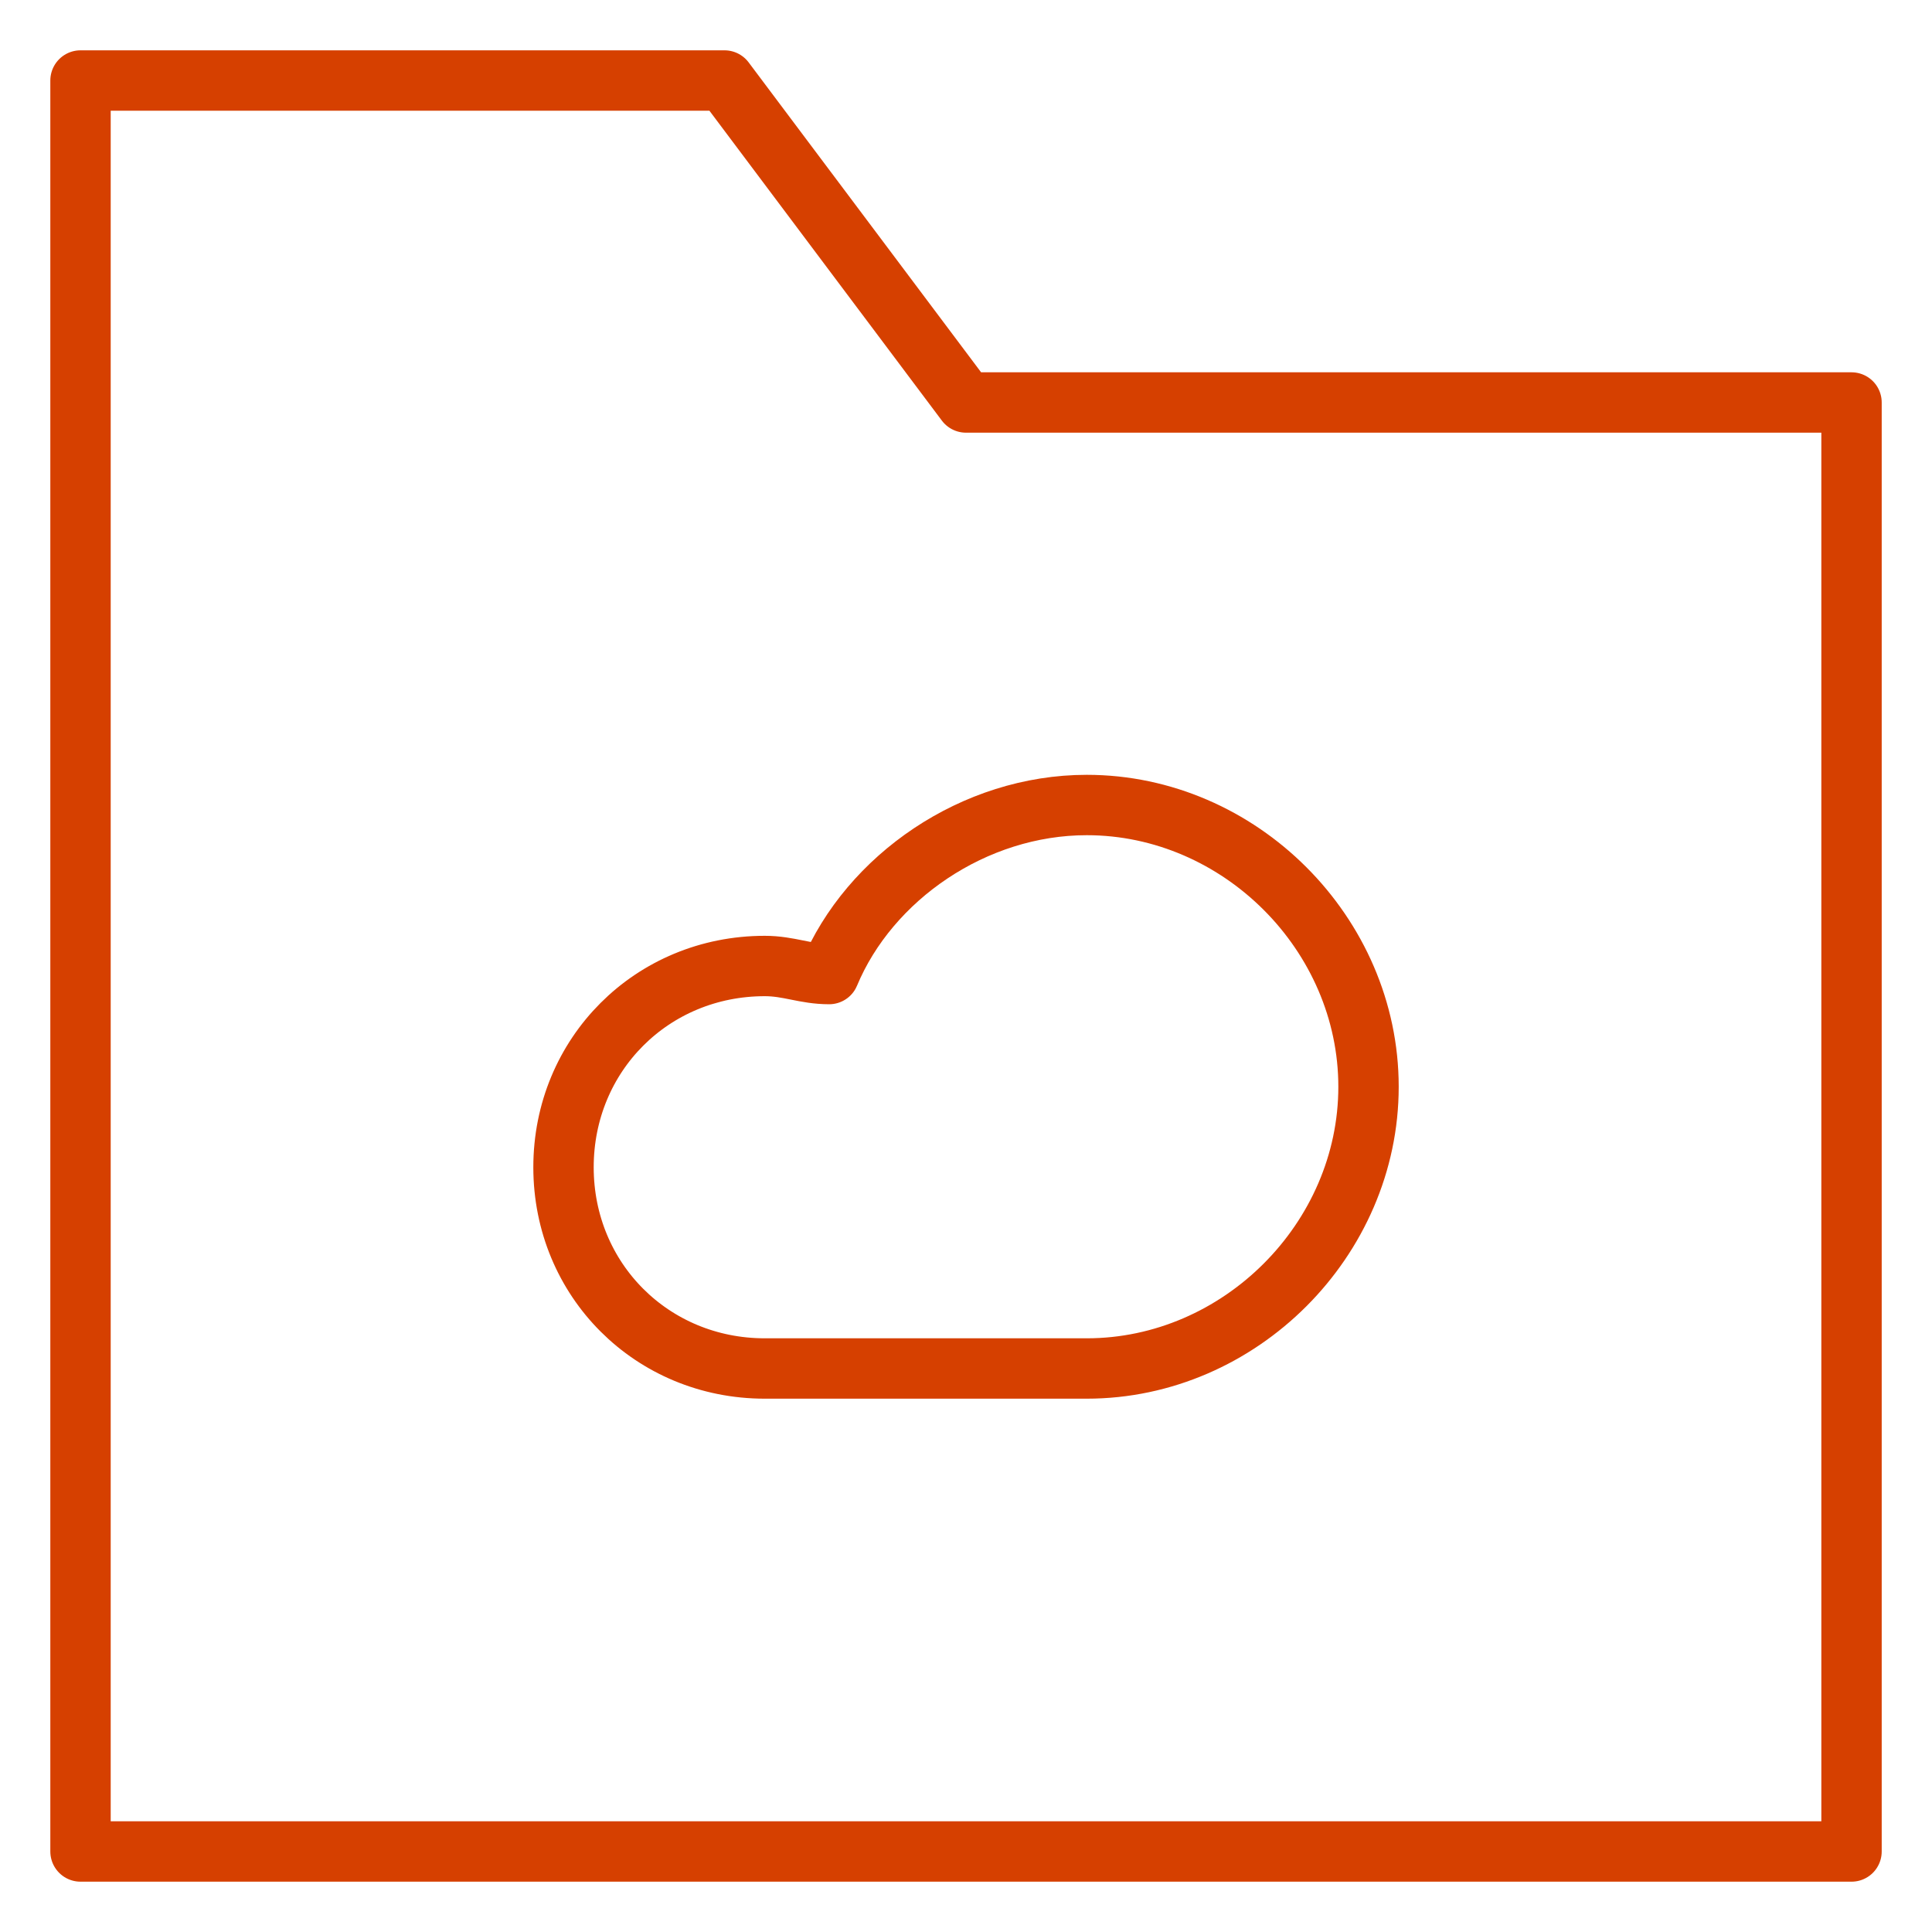
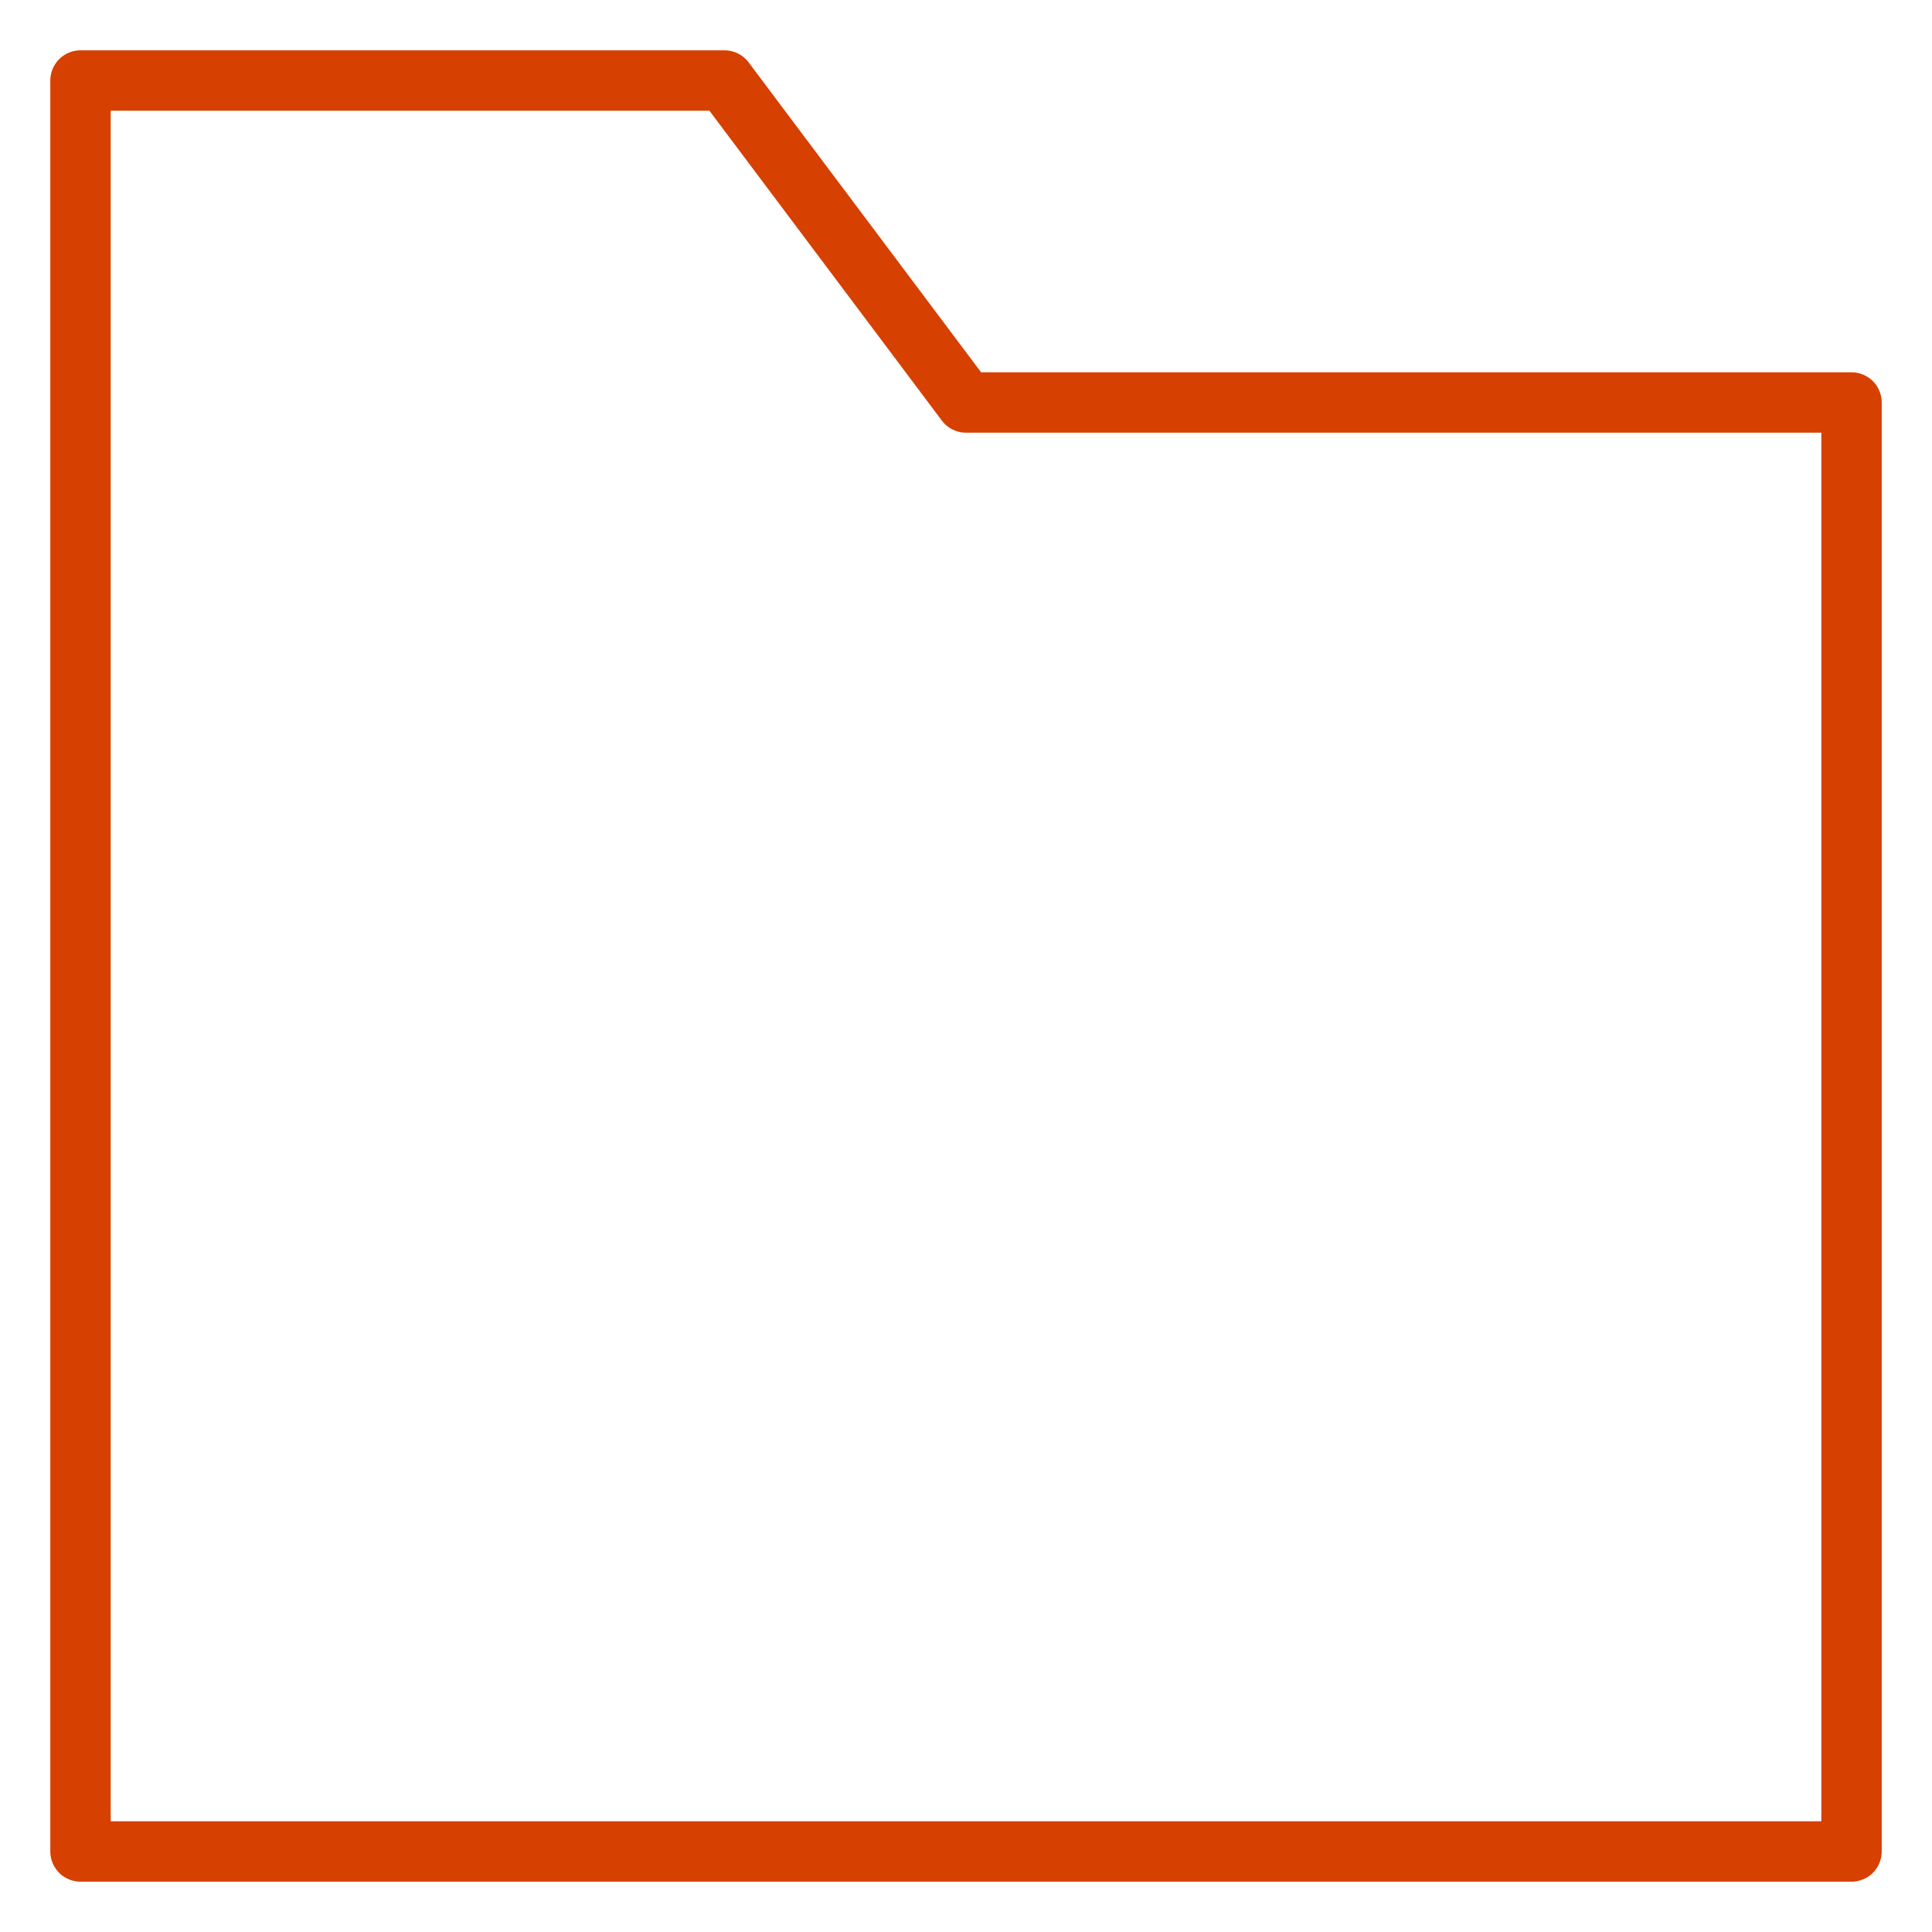
<svg xmlns="http://www.w3.org/2000/svg" width="64" height="64" viewBox="0 0 64 64" fill="none">
  <path fill-rule="evenodd" clip-rule="evenodd" d="M61.334 61.333H2.667V2.667H24L32 13.333H61.334V61.333Z" stroke="#D64000" stroke-width="2" stroke-linecap="round" stroke-linejoin="round" />
-   <path fill-rule="evenodd" clip-rule="evenodd" d="M36 26.667C32.267 26.667 28.8 29.067 27.467 32.267C26.667 32.267 26.134 32 25.334 32C21.6 32 18.667 34.933 18.667 38.667C18.667 42.4 21.6 45.333 25.334 45.333C27.2 45.333 33.867 45.333 36 45.333C41.067 45.333 45.334 41.067 45.334 36C45.334 30.933 41.067 26.667 36 26.667Z" stroke="#D64000" stroke-width="2" stroke-linecap="round" stroke-linejoin="round" />
</svg>